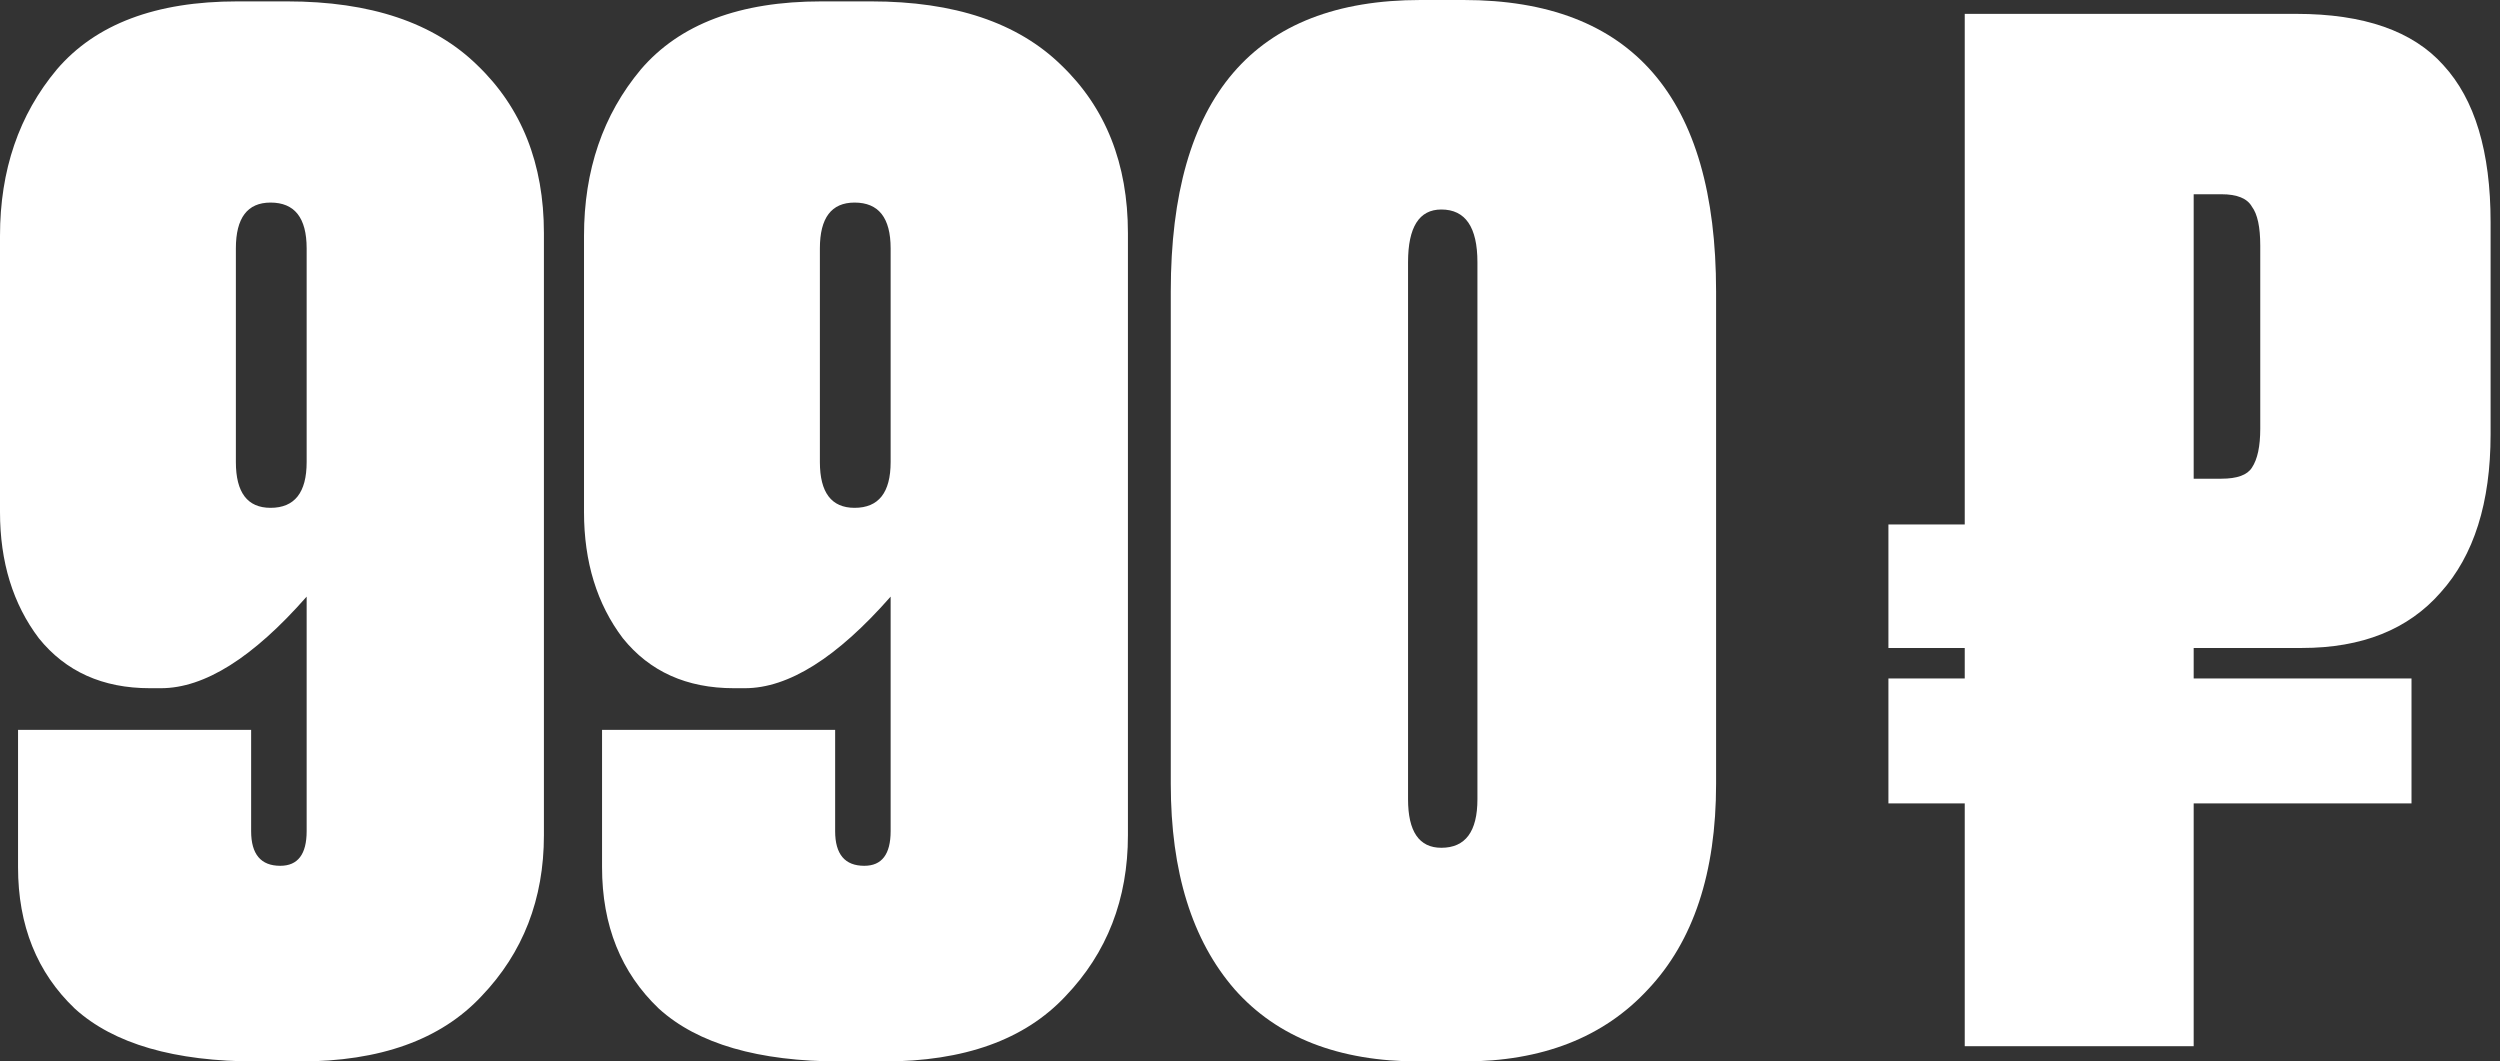
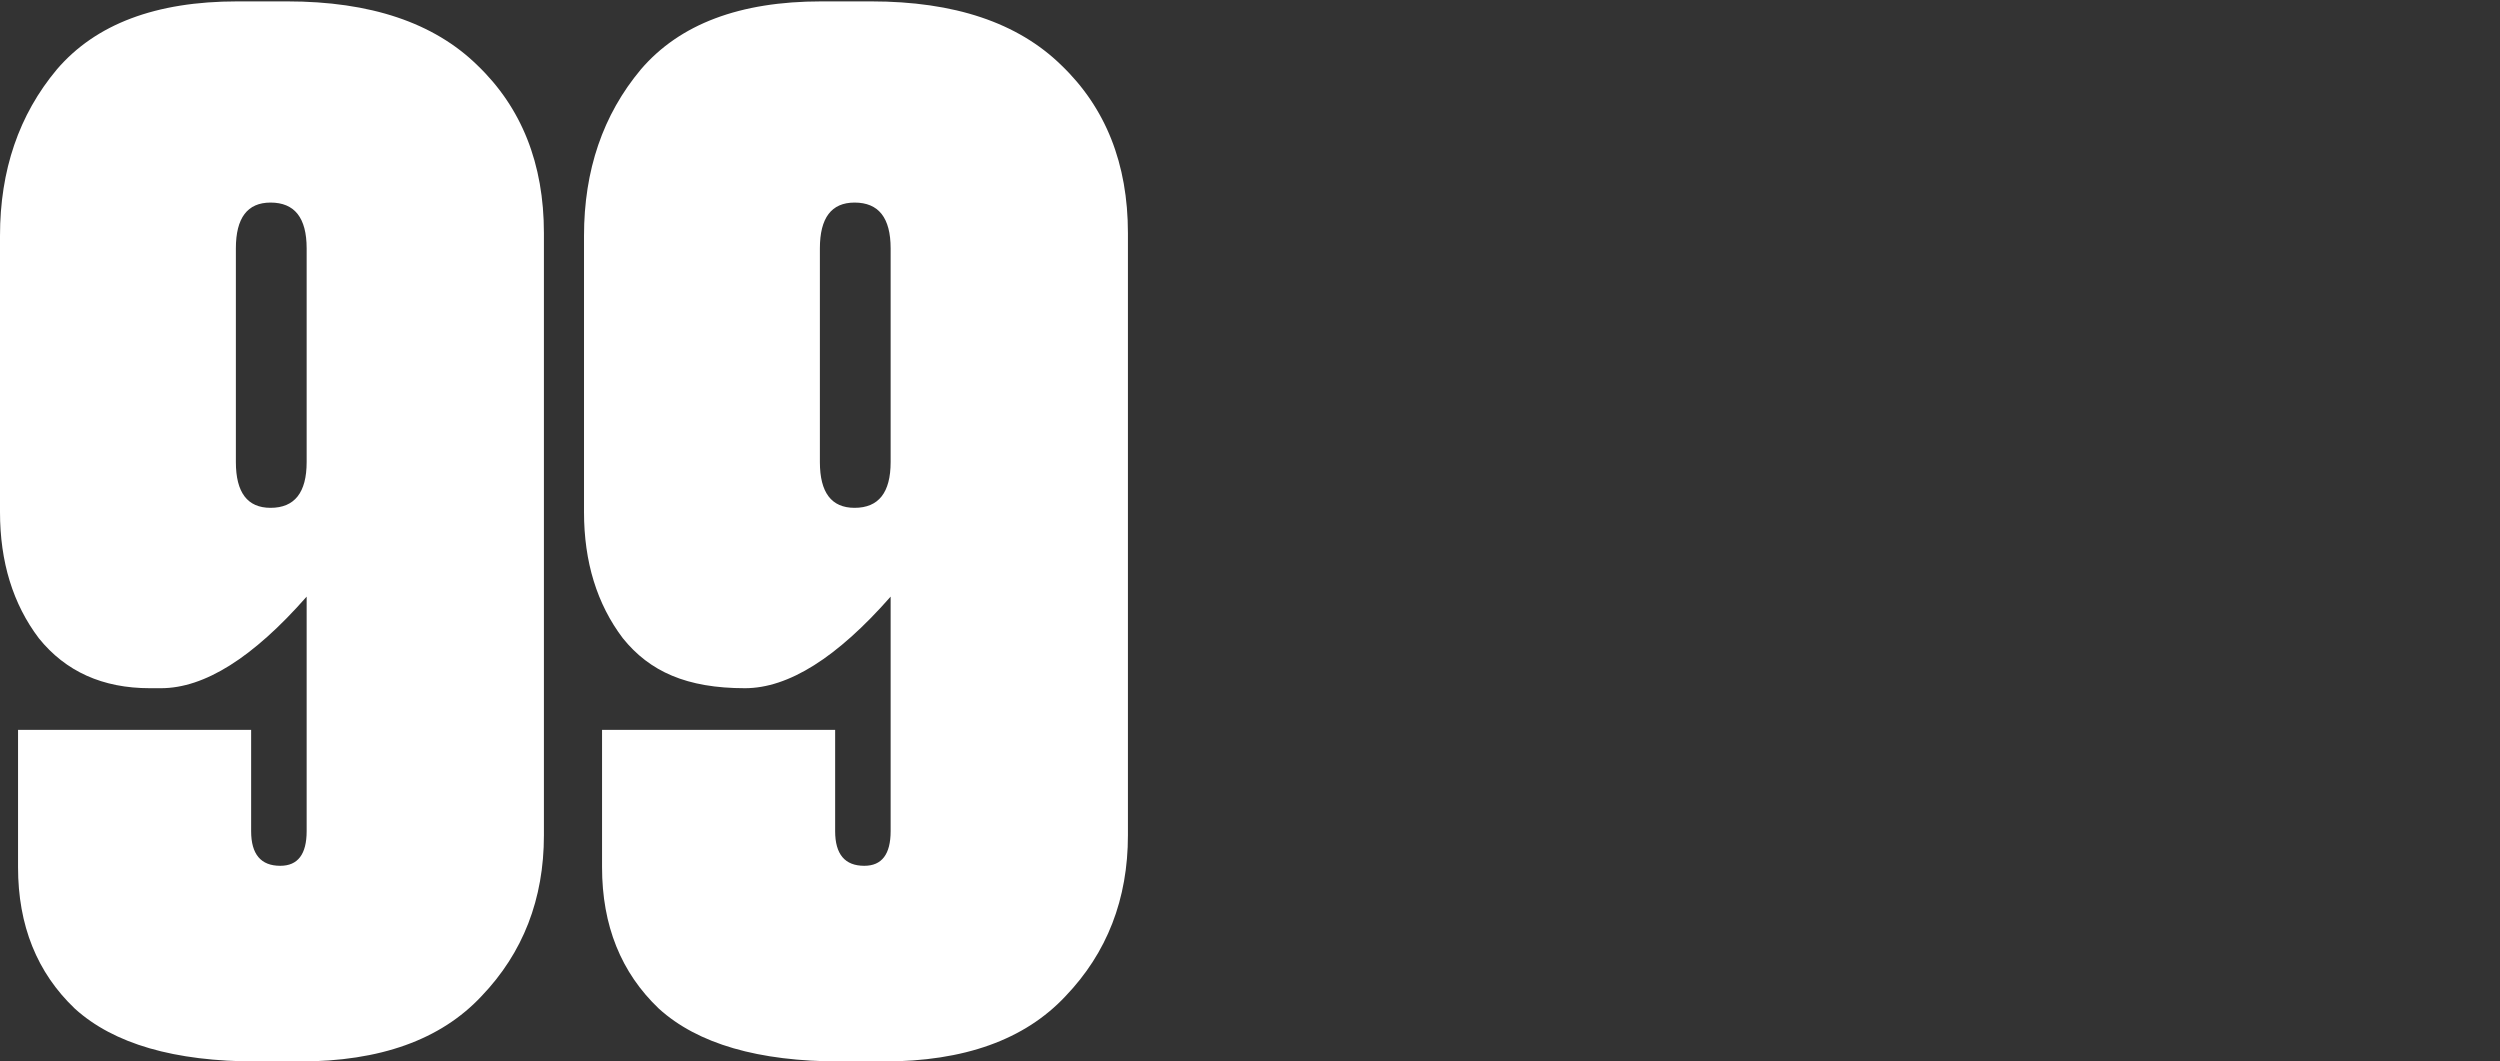
<svg xmlns="http://www.w3.org/2000/svg" width="106" height="45" viewBox="0 0 106 45" fill="none">
  <rect x="0" y="0" width="106" height="45" fill="#333333" stroke="none" />
  <path d="M6.824 29.18H6.354C4.353 29.18 2.785 28.474 1.647 27.062C0.549 25.611 0 23.826 0 21.709V10.001C0 7.217 0.804 4.863 2.412 2.942C4.059 1.02 6.609 0.059 10.06 0.059H12.178C15.708 0.059 18.394 0.961 20.238 2.765C22.12 4.569 23.062 6.942 23.062 9.884V35.416C23.062 38.122 22.179 40.397 20.414 42.24C18.689 44.084 16.12 45.006 12.707 45.006H10.884C7.393 45.006 4.824 44.26 3.177 42.77C1.569 41.24 0.765 39.24 0.765 36.769V30.945H10.648V35.24C10.648 36.22 11.06 36.71 11.884 36.71C12.629 36.71 13.002 36.22 13.002 35.24V25.297C10.727 27.886 8.668 29.18 6.824 29.18ZM11.472 8.589C10.492 8.589 10.001 9.236 10.001 10.531V19.591C10.001 20.885 10.492 21.532 11.472 21.532C12.492 21.532 13.002 20.885 13.002 19.591V10.531C13.002 9.236 12.492 8.589 11.472 8.589Z" fill="white" />
-   <path d="M31.586 29.18H31.116C29.115 29.18 27.547 28.474 26.409 27.062C25.311 25.611 24.762 23.826 24.762 21.709V10.001C24.762 7.217 25.566 4.863 27.174 2.942C28.821 1.02 31.37 0.059 34.822 0.059H36.94C40.47 0.059 43.156 0.961 45 2.765C46.882 4.569 47.824 6.942 47.824 9.884V35.416C47.824 38.122 46.941 40.397 45.176 42.24C43.45 44.084 40.882 45.006 37.469 45.006H35.645C32.155 45.006 29.586 44.26 27.939 42.77C26.331 41.24 25.527 39.24 25.527 36.769V30.945H35.41V35.24C35.41 36.22 35.822 36.71 36.646 36.71C37.391 36.71 37.763 36.22 37.763 35.24V25.297C35.489 27.886 33.43 29.18 31.586 29.18ZM36.234 8.589C35.253 8.589 34.763 9.236 34.763 10.531V19.591C34.763 20.885 35.253 21.532 36.234 21.532C37.254 21.532 37.763 20.885 37.763 19.591V10.531C37.763 9.236 37.254 8.589 36.234 8.589Z" fill="white" />
-   <path d="M72.762 12.354V33.239C72.762 37.005 71.801 39.907 69.879 41.946C67.996 43.986 65.388 45.006 62.055 45.006H60.172C56.76 45.006 54.152 43.986 52.347 41.946C50.543 39.868 49.641 36.965 49.641 33.239V12.354C49.641 4.118 53.171 0 60.231 0H62.055C69.193 0 72.762 4.118 72.762 12.354ZM62.643 33.887V11.119C62.643 9.629 62.133 8.883 61.113 8.883C60.172 8.883 59.701 9.629 59.701 11.119V33.887C59.701 35.259 60.172 35.946 61.113 35.946C62.133 35.946 62.643 35.259 62.643 33.887Z" fill="white" />
-   <path d="M105.601 9.413V18.414C105.601 21.316 104.895 23.552 103.483 25.121C102.111 26.69 100.15 27.474 97.6 27.474H93.012V28.768H102.248V34.063H93.012V44.358H83.305V34.063H80.069V28.768H83.305V27.474H80.069V22.238H83.305V0.588H97.365C100.228 0.588 102.307 1.314 103.601 2.765C104.935 4.216 105.601 6.432 105.601 9.413ZM93.012 8.236V20.297H94.188C94.855 20.297 95.286 20.14 95.483 19.826C95.718 19.473 95.835 18.924 95.835 18.179V10.413C95.835 9.629 95.718 9.08 95.483 8.766C95.286 8.413 94.855 8.236 94.188 8.236H93.012Z" fill="white" />
+   <path d="M31.586 29.18C29.115 29.18 27.547 28.474 26.409 27.062C25.311 25.611 24.762 23.826 24.762 21.709V10.001C24.762 7.217 25.566 4.863 27.174 2.942C28.821 1.02 31.37 0.059 34.822 0.059H36.94C40.47 0.059 43.156 0.961 45 2.765C46.882 4.569 47.824 6.942 47.824 9.884V35.416C47.824 38.122 46.941 40.397 45.176 42.24C43.45 44.084 40.882 45.006 37.469 45.006H35.645C32.155 45.006 29.586 44.26 27.939 42.77C26.331 41.24 25.527 39.24 25.527 36.769V30.945H35.41V35.24C35.41 36.22 35.822 36.71 36.646 36.71C37.391 36.71 37.763 36.22 37.763 35.24V25.297C35.489 27.886 33.43 29.18 31.586 29.18ZM36.234 8.589C35.253 8.589 34.763 9.236 34.763 10.531V19.591C34.763 20.885 35.253 21.532 36.234 21.532C37.254 21.532 37.763 20.885 37.763 19.591V10.531C37.763 9.236 37.254 8.589 36.234 8.589Z" fill="white" />
</svg>